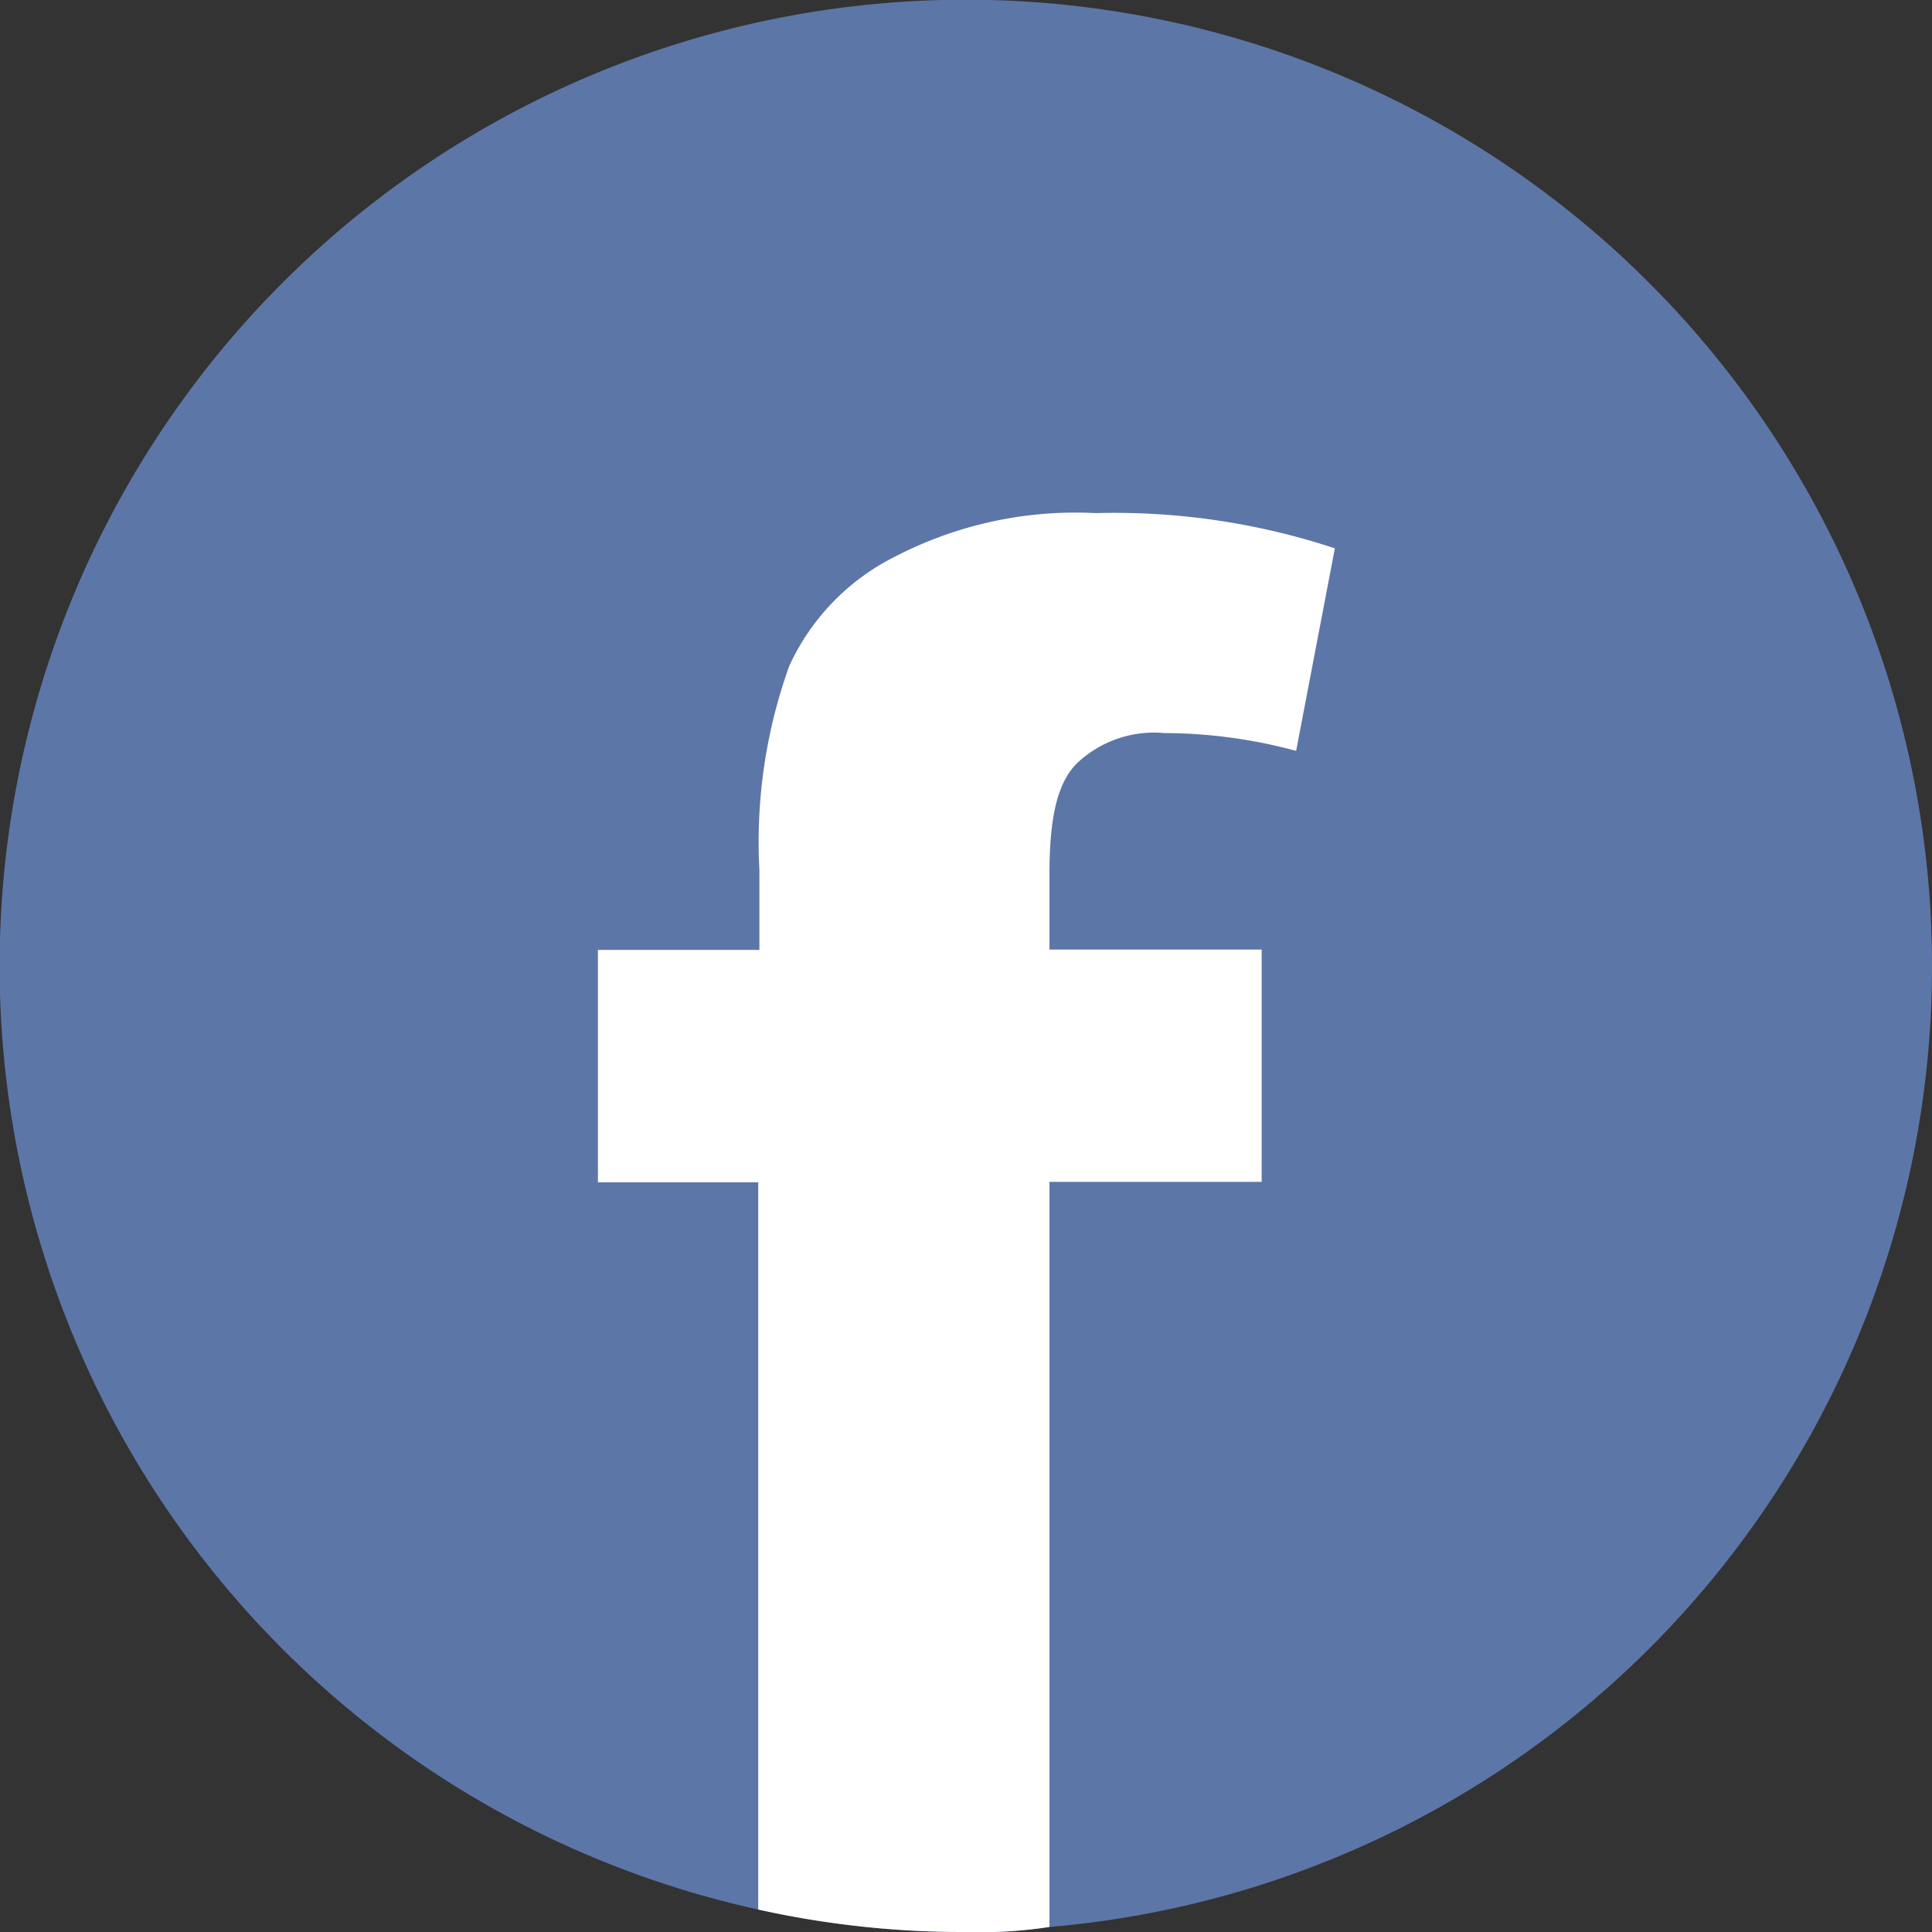
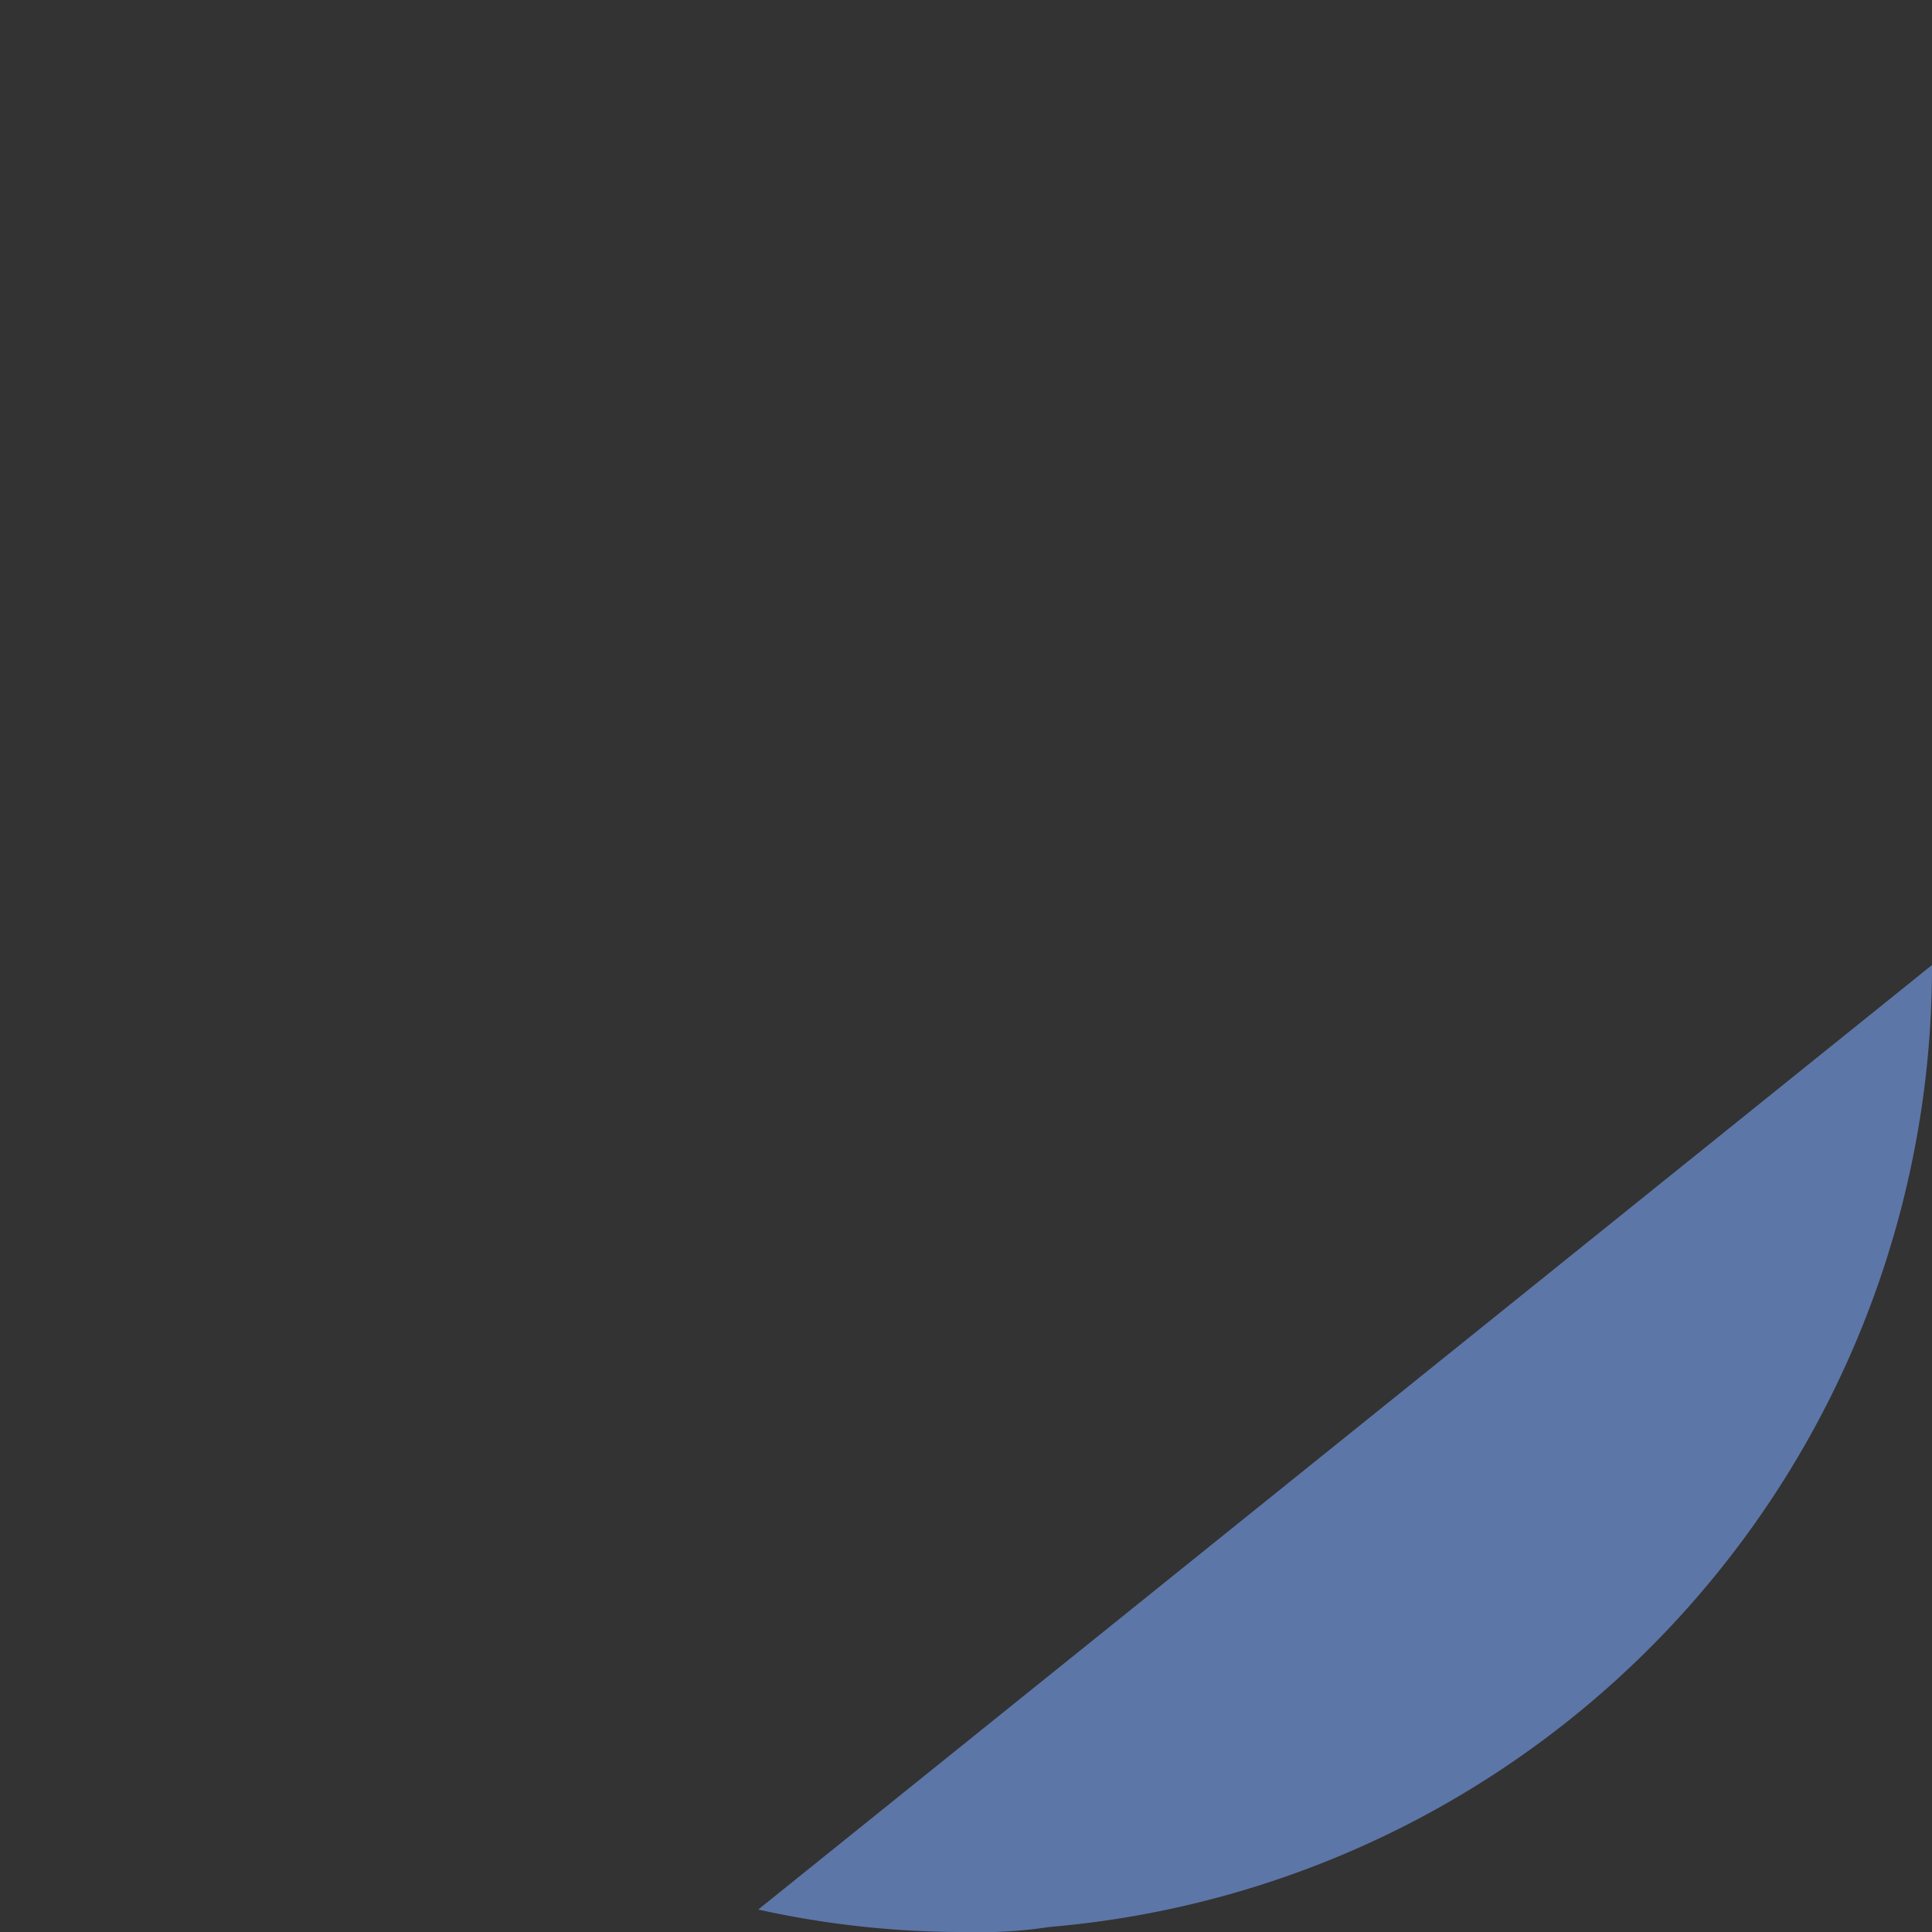
<svg xmlns="http://www.w3.org/2000/svg" viewBox="0 0 49.89 49.89">
  <rect x="0" y="0" width="49.89" height="49.89" fill="#333333" stroke="none" />
  <defs>
    <style>.cls-1{fill:#5d76a8;}.cls-2{fill:#fff;}</style>
  </defs>
  <title>Asset 5face</title>
  <g id="Layer_2" data-name="Layer 2">
    <g id="Layer_1-2" data-name="Layer 1">
-       <path class="cls-1" d="M49.89,24.92A24.89,24.89,0,0,1,27.1,49.76a11.72,11.72,0,0,1-2.13.13,24.39,24.39,0,0,1-5.39-.58A24.95,24.95,0,1,1,49.89,24.92Z" />
-       <path class="cls-2" d="M27.81,19.71a2.9,2.9,0,0,1,2.26-.78,13.13,13.13,0,0,1,3.4.46l1-5.23a18.13,18.13,0,0,0-6.18-.91,10.11,10.11,0,0,0-5.15,1.11,5.91,5.91,0,0,0-2.76,2.84,13.42,13.42,0,0,0-.77,5.26v2.07H15.44v6h4.14V49.31a24.39,24.39,0,0,0,5.39.58,11.72,11.72,0,0,0,2.13-.13V30.52h5.48v-6H27.1V22.59C27.1,21.11,27.3,20.22,27.81,19.71Z" />
+       <path class="cls-1" d="M49.89,24.92A24.89,24.89,0,0,1,27.1,49.76a11.72,11.72,0,0,1-2.13.13,24.39,24.39,0,0,1-5.39-.58Z" />
    </g>
  </g>
</svg>